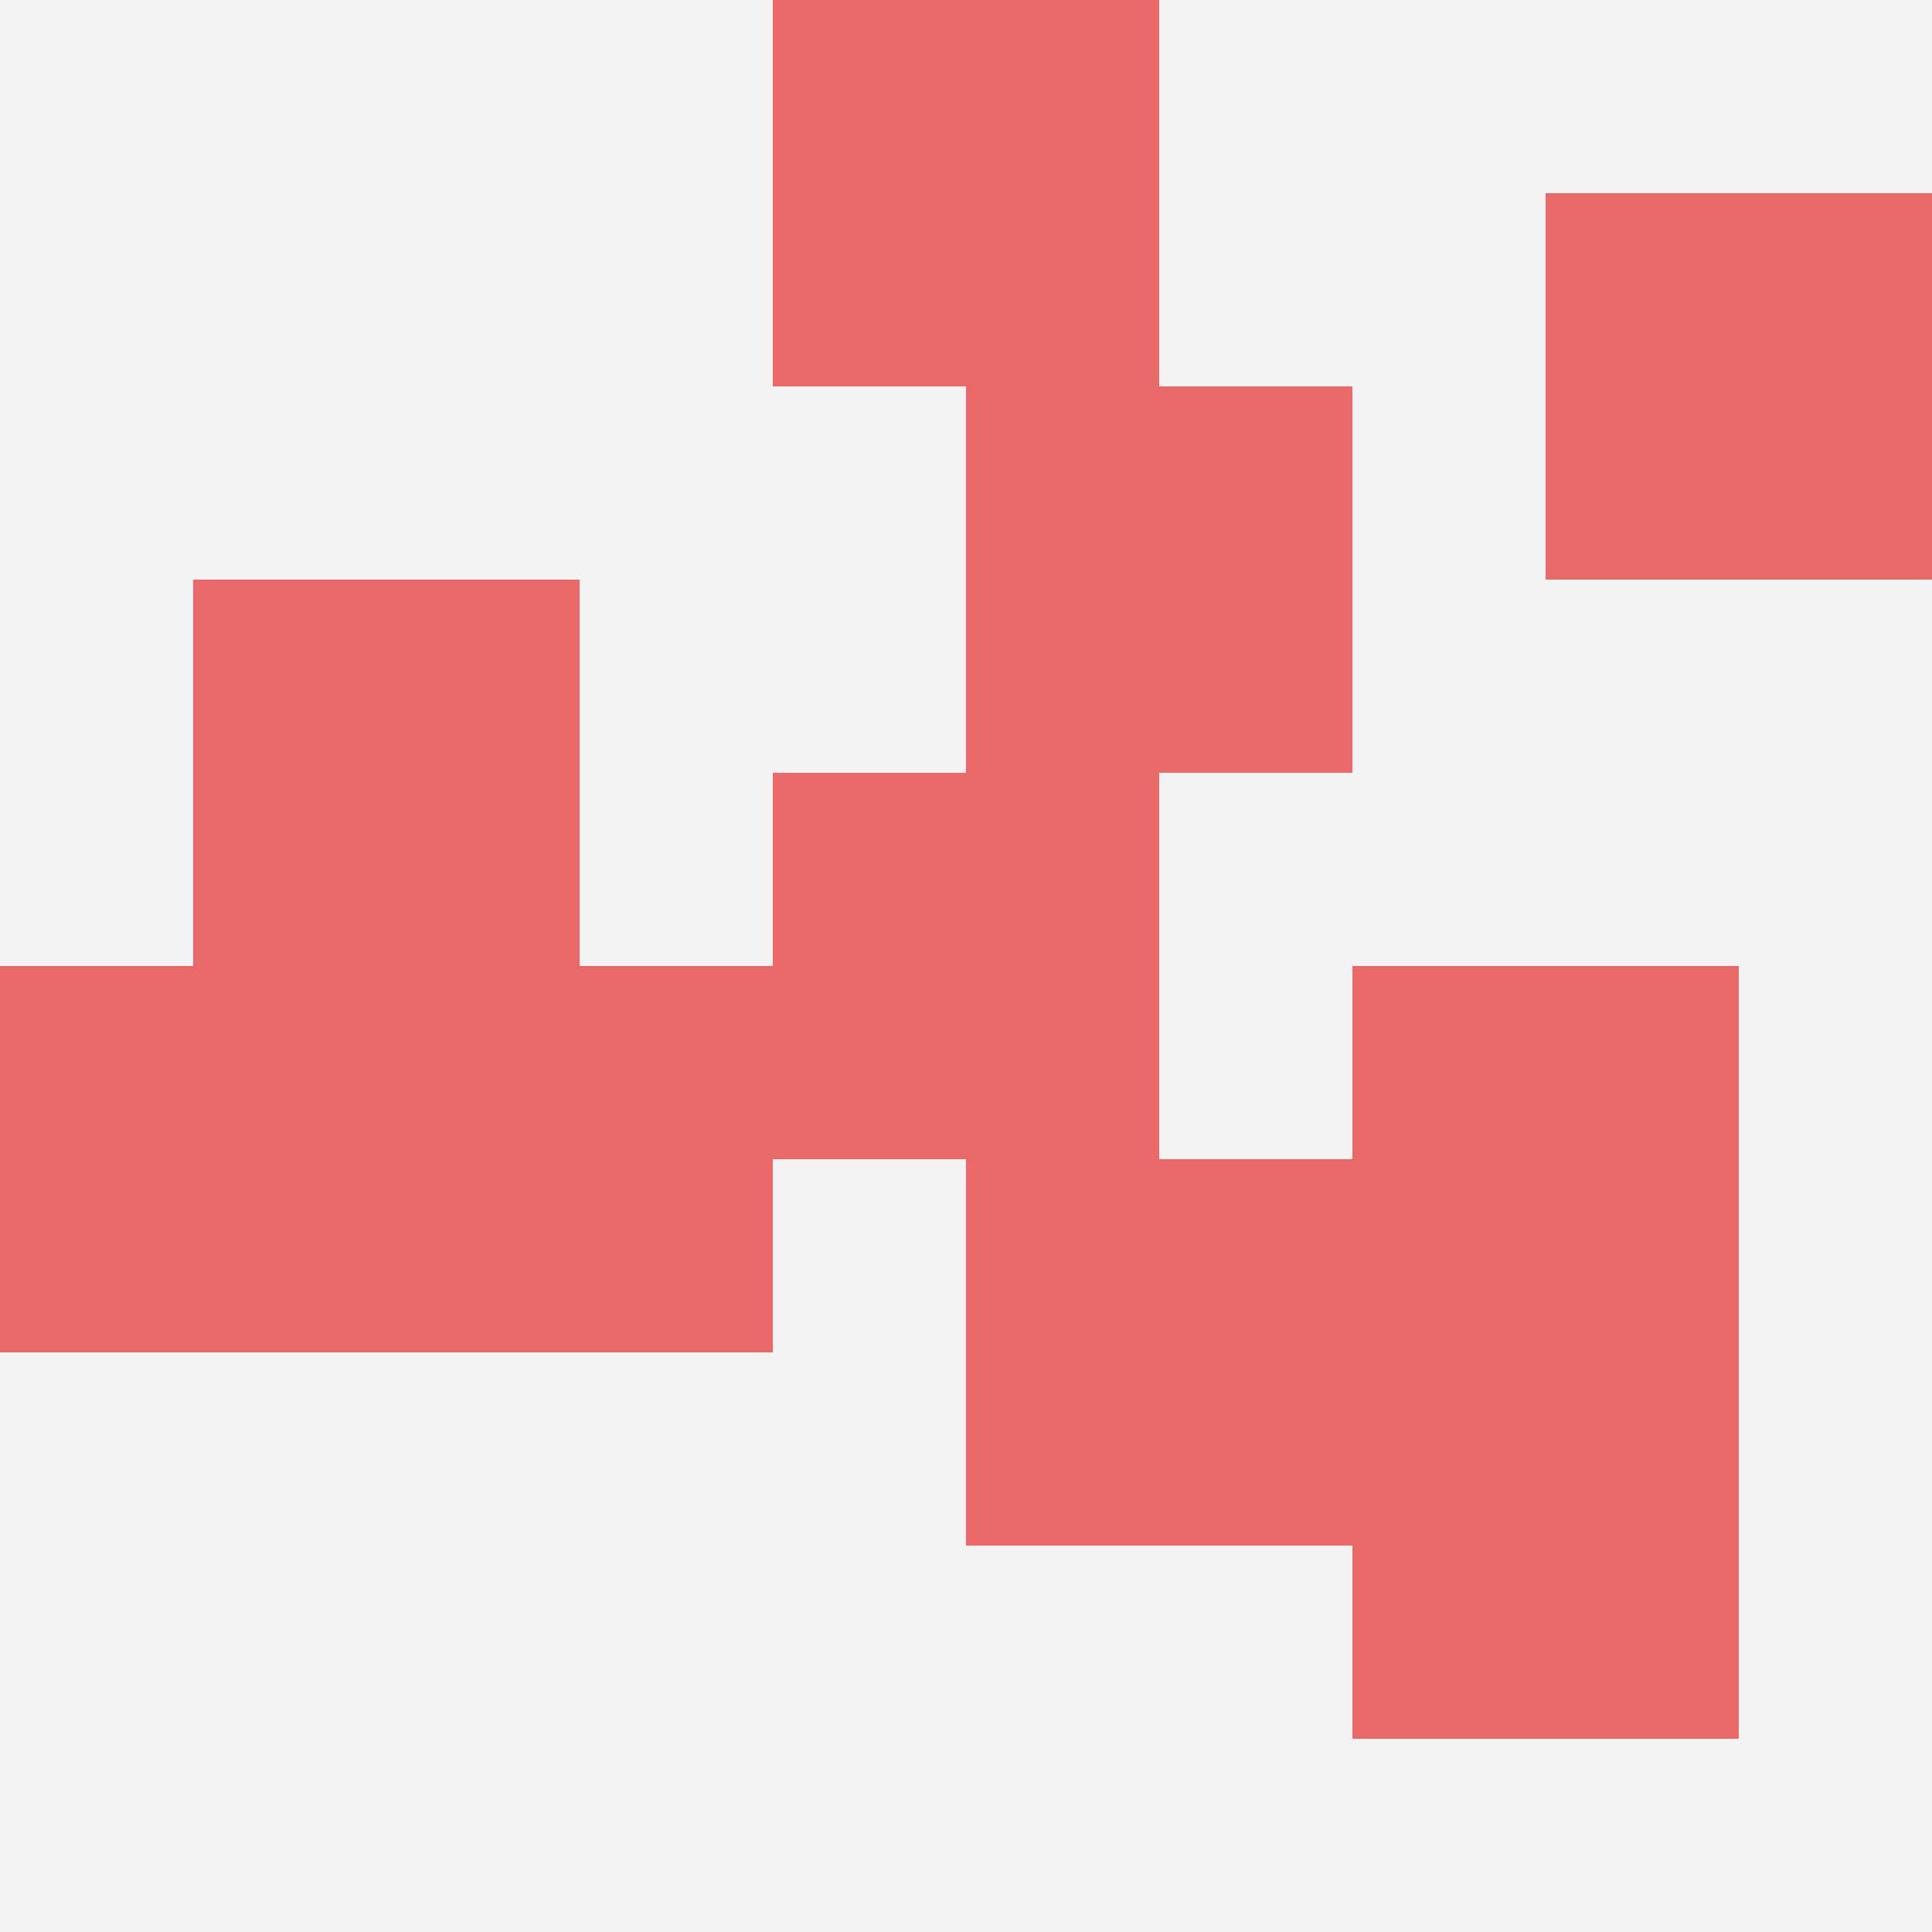
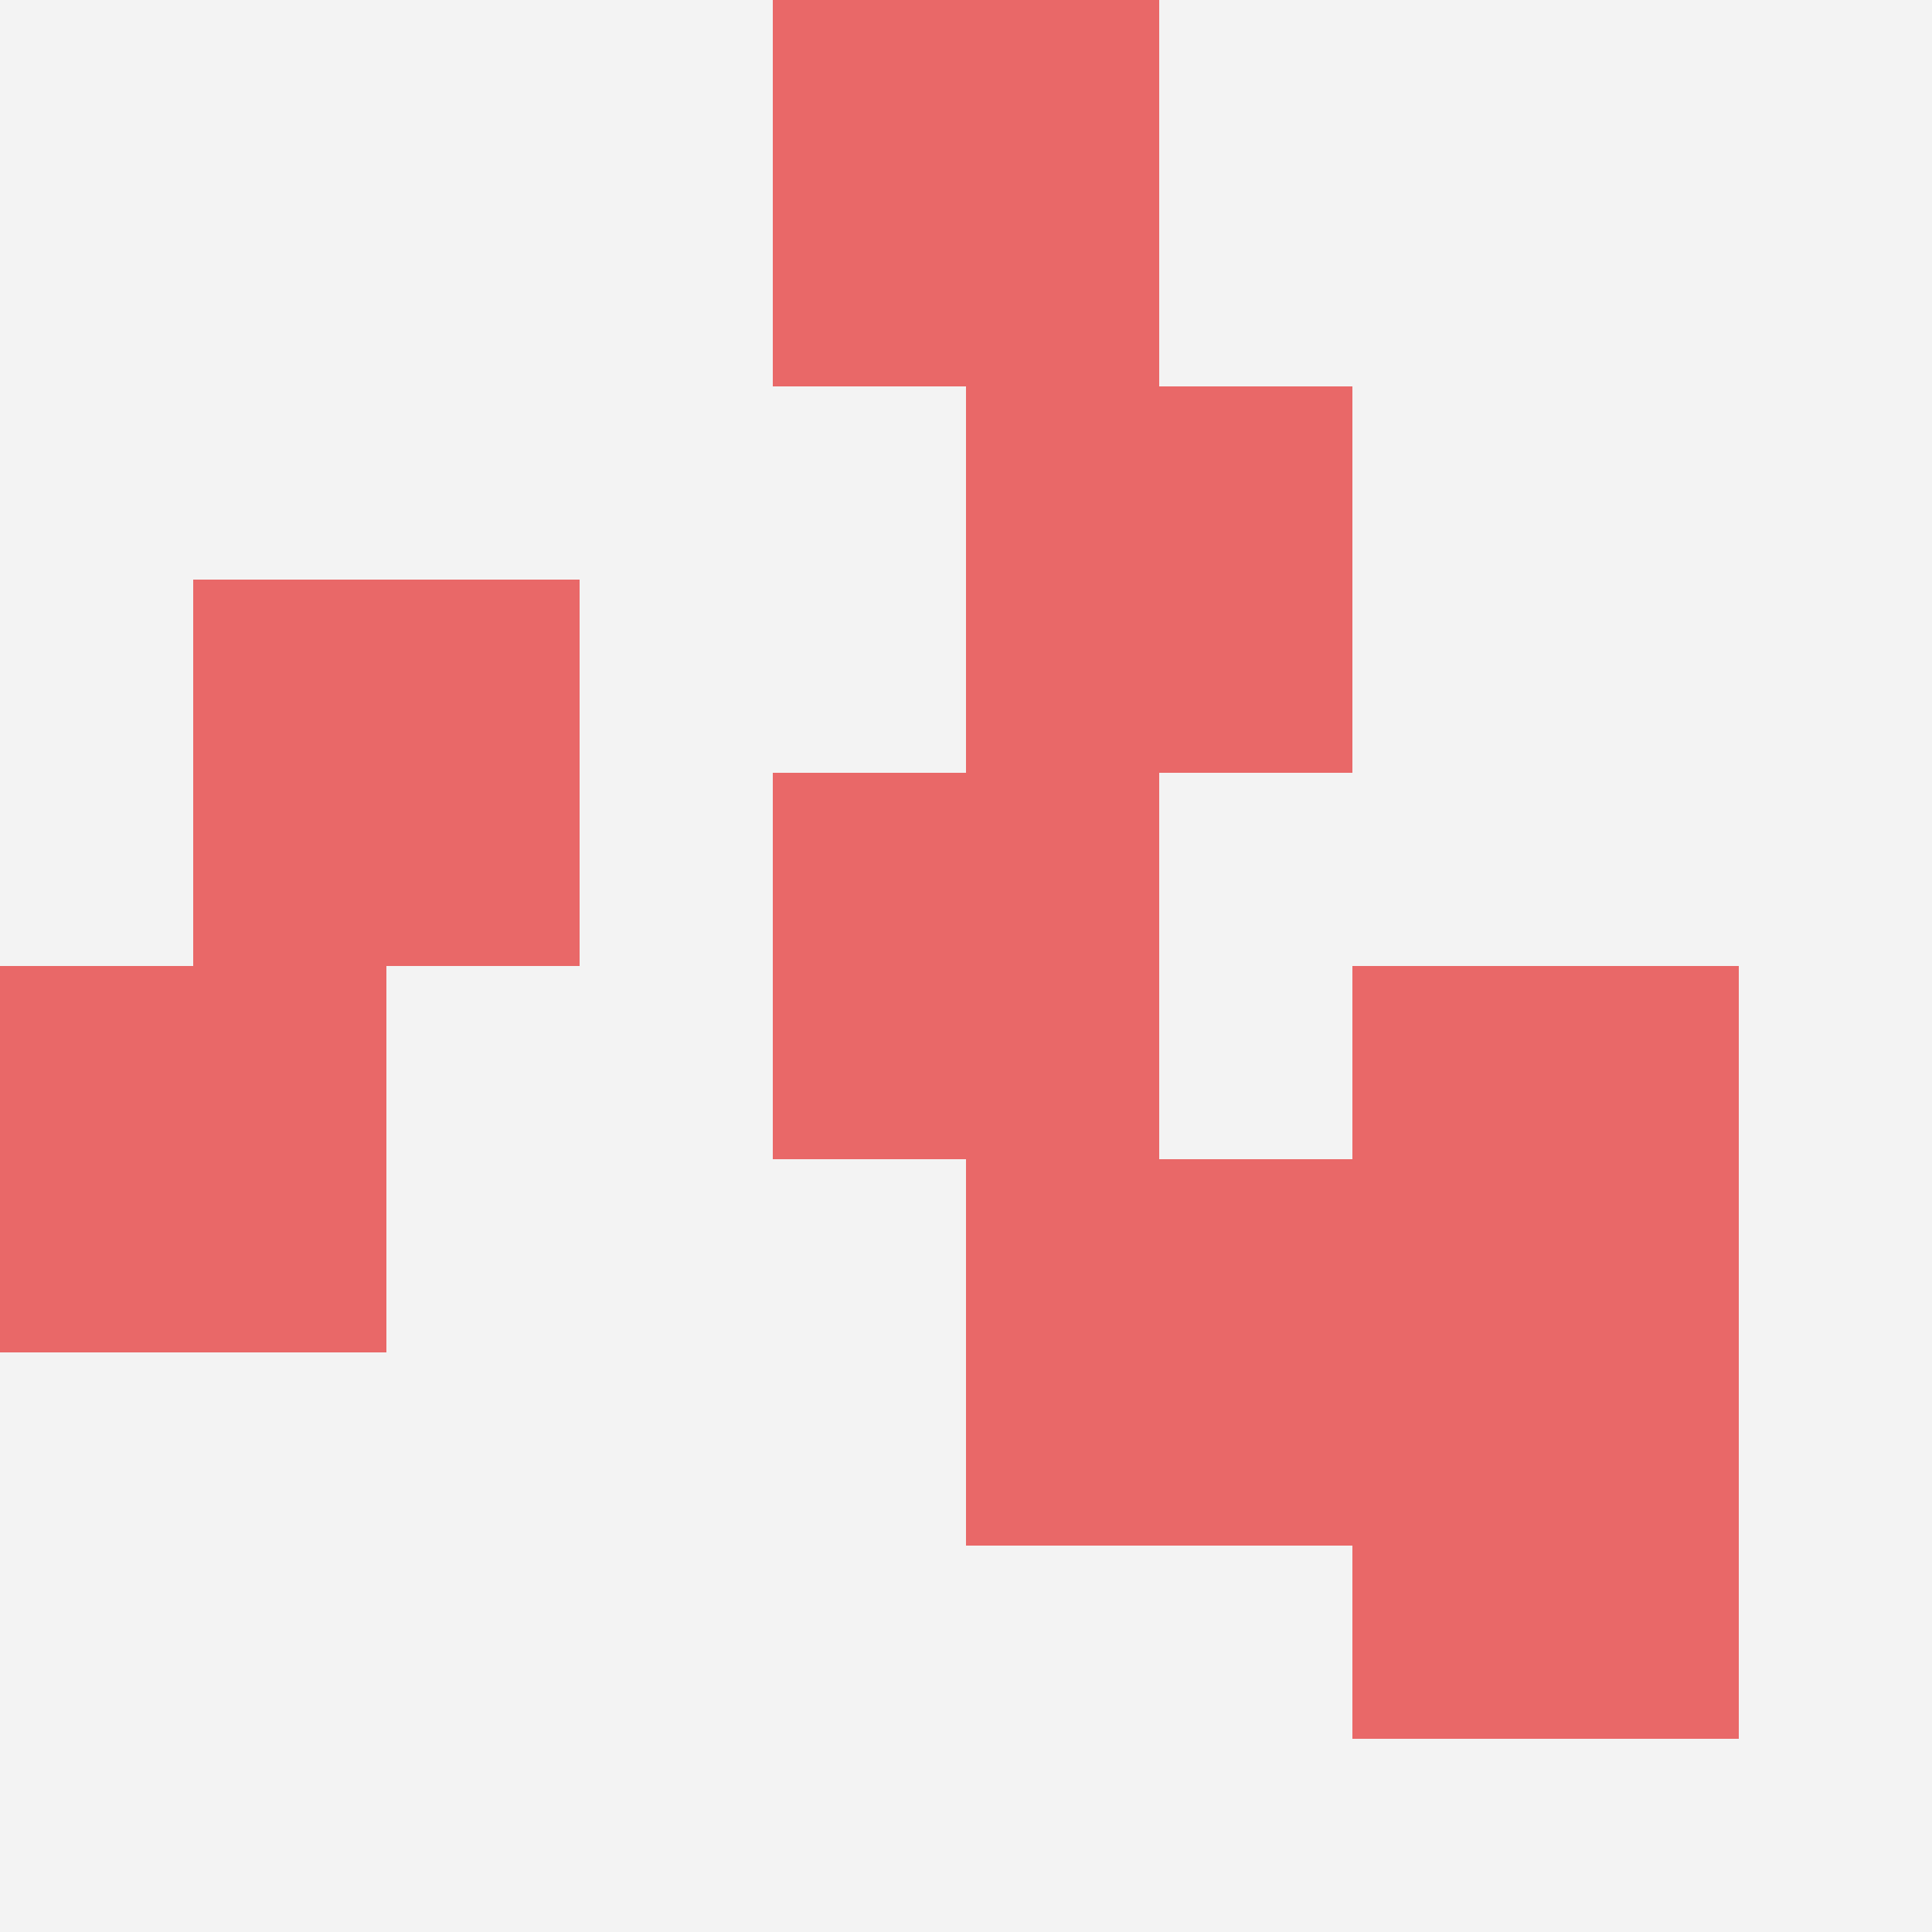
<svg xmlns="http://www.w3.org/2000/svg" id="ten-svg" preserveAspectRatio="xMinYMin meet" viewBox="0 0 10 10">
  <rect x="0" y="0" width="10" height="10" fill="#F3F3F3" />
  <rect class="t" x="5" y="6" />
  <rect class="t" x="1" y="3" />
  <rect class="t" x="5" y="2" />
  <rect class="t" x="7" y="7" />
  <rect class="t" x="0" y="5" />
-   <rect class="t" x="2" y="5" />
  <rect class="t" x="4" y="0" />
  <rect class="t" x="7" y="5" />
-   <rect class="t" x="8" y="1" />
  <rect class="t" x="4" y="4" />
  <style>.t{width:2px;height:2px;fill:#E96868} #ten-svg{shape-rendering:crispedges;}</style>
</svg>